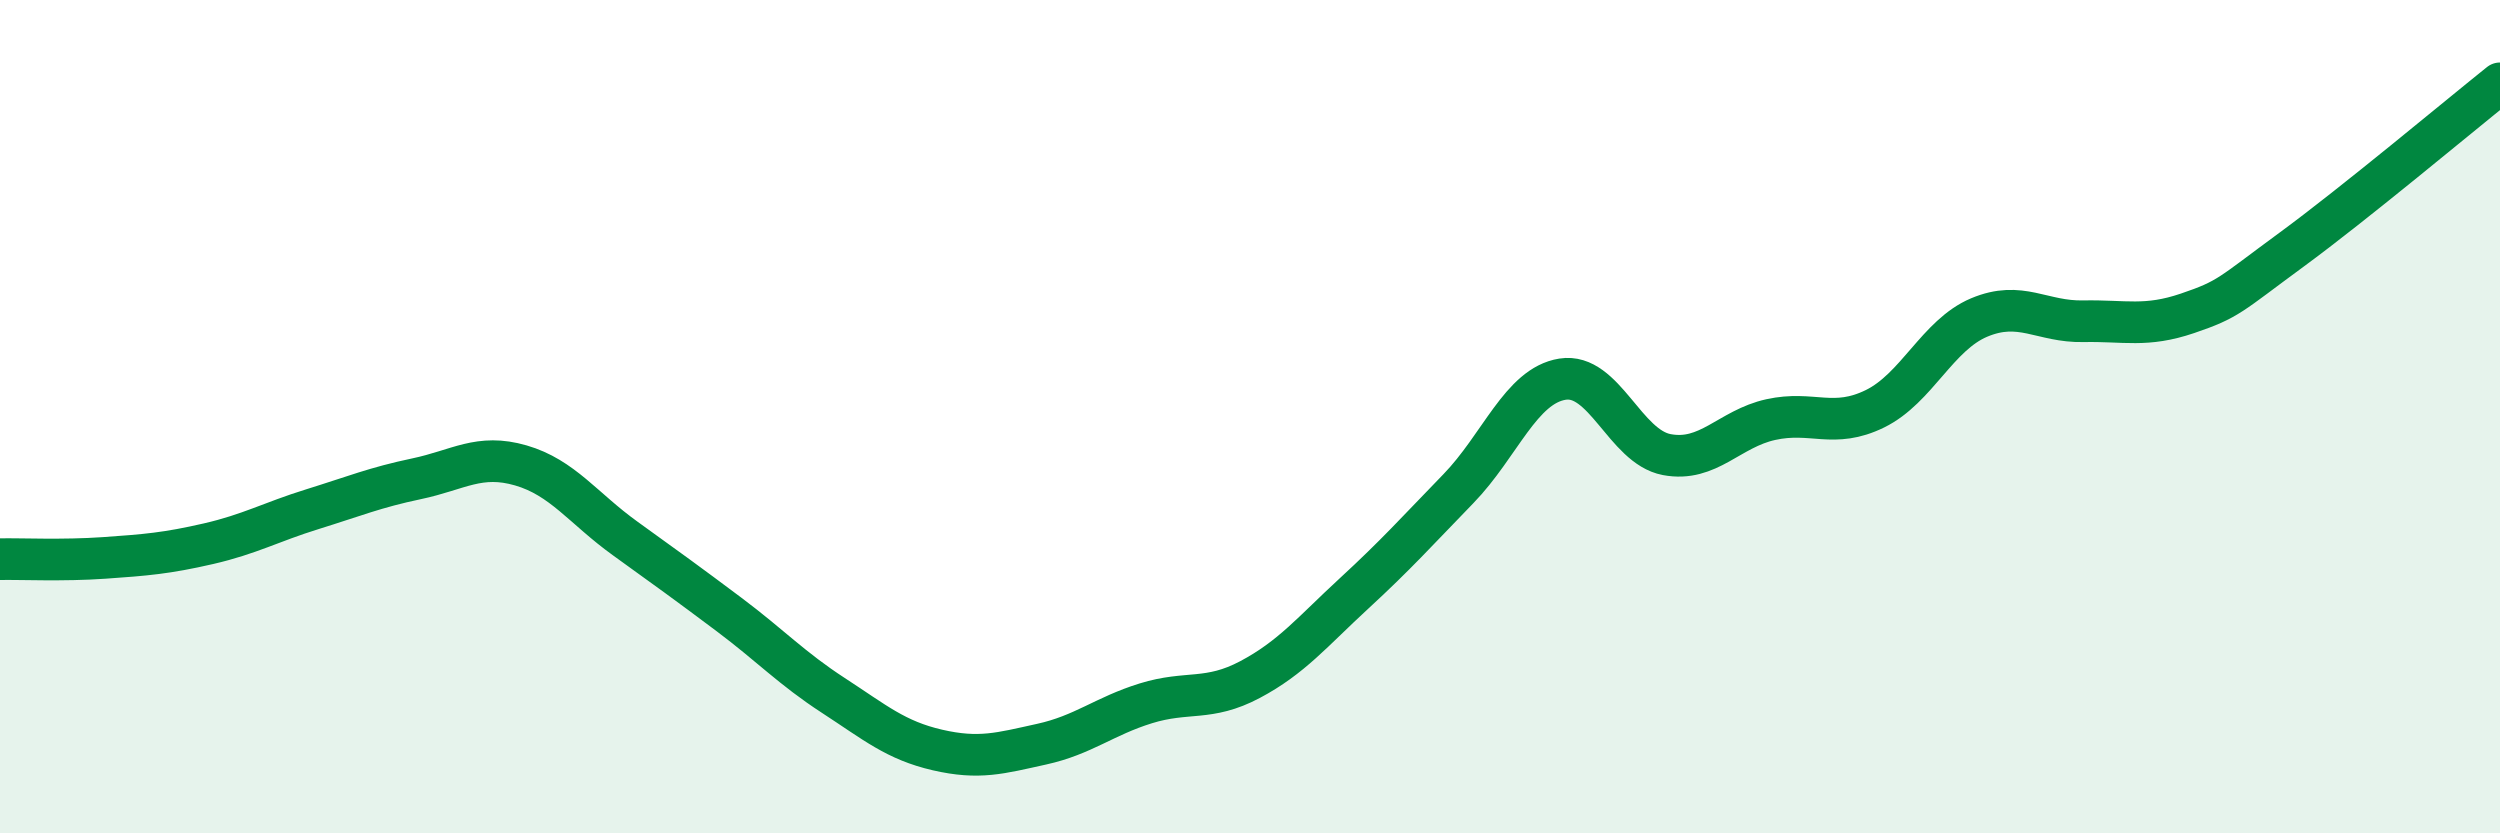
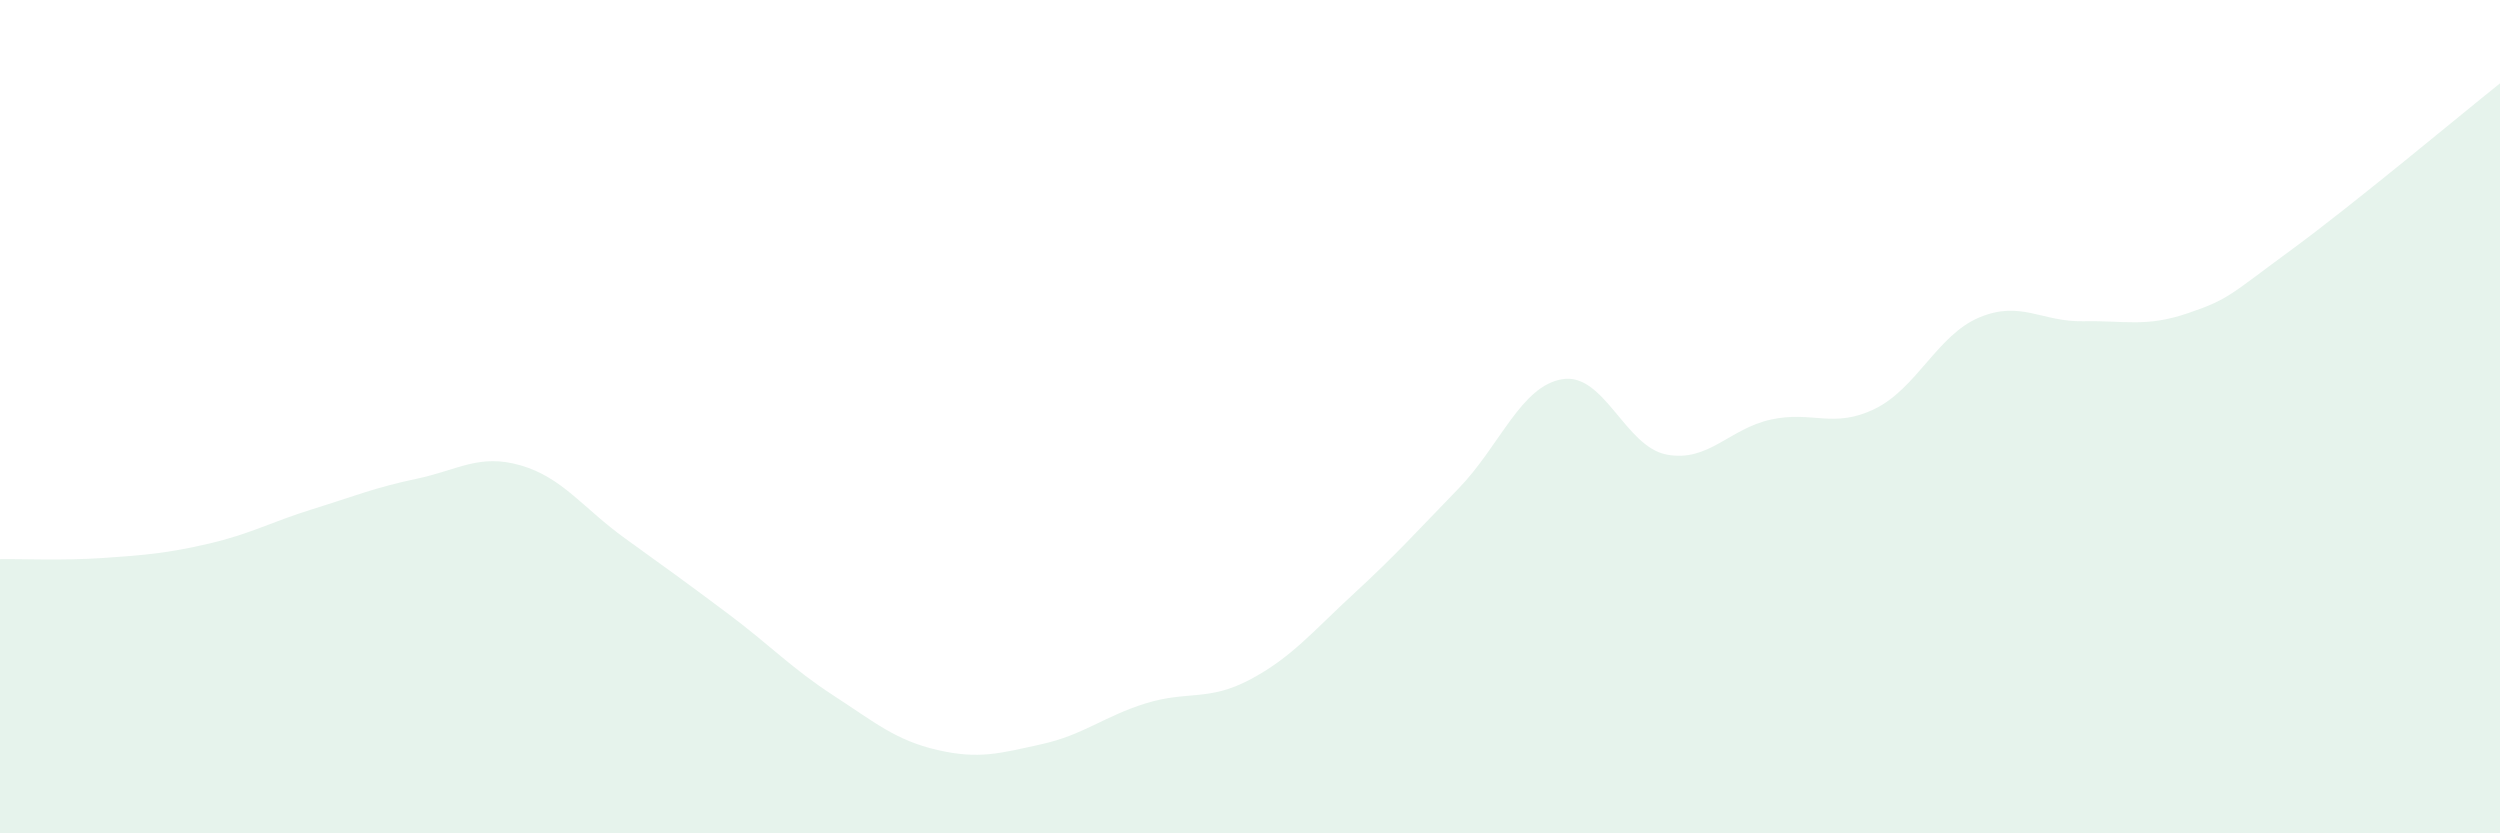
<svg xmlns="http://www.w3.org/2000/svg" width="60" height="20" viewBox="0 0 60 20">
  <path d="M 0,13.42 C 0.5,13.41 1.5,13.46 2.5,13.39 C 3.5,13.32 4,13.28 5,13.05 C 6,12.82 6.5,12.53 7.5,12.22 C 8.5,11.91 9,11.7 10,11.49 C 11,11.28 11.5,10.88 12.5,11.17 C 13.5,11.46 14,12.2 15,12.92 C 16,13.64 16.5,14 17.5,14.75 C 18.5,15.5 19,16.04 20,16.69 C 21,17.34 21.5,17.77 22.5,18 C 23.5,18.23 24,18.08 25,17.86 C 26,17.64 26.5,17.19 27.5,16.88 C 28.5,16.57 29,16.84 30,16.31 C 31,15.78 31.5,15.16 32.5,14.24 C 33.5,13.32 34,12.76 35,11.73 C 36,10.7 36.5,9.26 37.5,9.1 C 38.5,8.94 39,10.72 40,10.91 C 41,11.1 41.5,10.29 42.5,10.07 C 43.5,9.85 44,10.3 45,9.81 C 46,9.32 46.5,8.04 47.5,7.62 C 48.5,7.2 49,7.73 50,7.71 C 51,7.69 51.5,7.86 52.5,7.52 C 53.5,7.18 53.5,7.09 55,5.99 C 56.5,4.89 59,2.8 60,2L60 20L0 20Z" fill="#008740" opacity="0.1" stroke-linecap="round" stroke-linejoin="round" />
-   <path d="M 0,13.42 C 0.5,13.41 1.5,13.46 2.5,13.39 C 3.5,13.32 4,13.28 5,13.05 C 6,12.82 6.5,12.53 7.5,12.22 C 8.5,11.91 9,11.7 10,11.49 C 11,11.28 11.5,10.88 12.5,11.17 C 13.5,11.46 14,12.2 15,12.92 C 16,13.64 16.5,14 17.5,14.75 C 18.5,15.5 19,16.04 20,16.69 C 21,17.34 21.5,17.77 22.5,18 C 23.5,18.23 24,18.08 25,17.86 C 26,17.64 26.5,17.19 27.5,16.88 C 28.5,16.57 29,16.84 30,16.31 C 31,15.78 31.5,15.16 32.5,14.24 C 33.5,13.32 34,12.76 35,11.73 C 36,10.7 36.5,9.26 37.5,9.1 C 38.5,8.94 39,10.72 40,10.91 C 41,11.1 41.5,10.29 42.5,10.07 C 43.5,9.85 44,10.3 45,9.81 C 46,9.32 46.5,8.04 47.5,7.62 C 48.5,7.2 49,7.73 50,7.71 C 51,7.69 51.5,7.86 52.5,7.52 C 53.5,7.18 53.5,7.09 55,5.99 C 56.5,4.89 59,2.8 60,2" stroke="#008740" stroke-width="1" fill="none" stroke-linecap="round" stroke-linejoin="round" />
</svg>